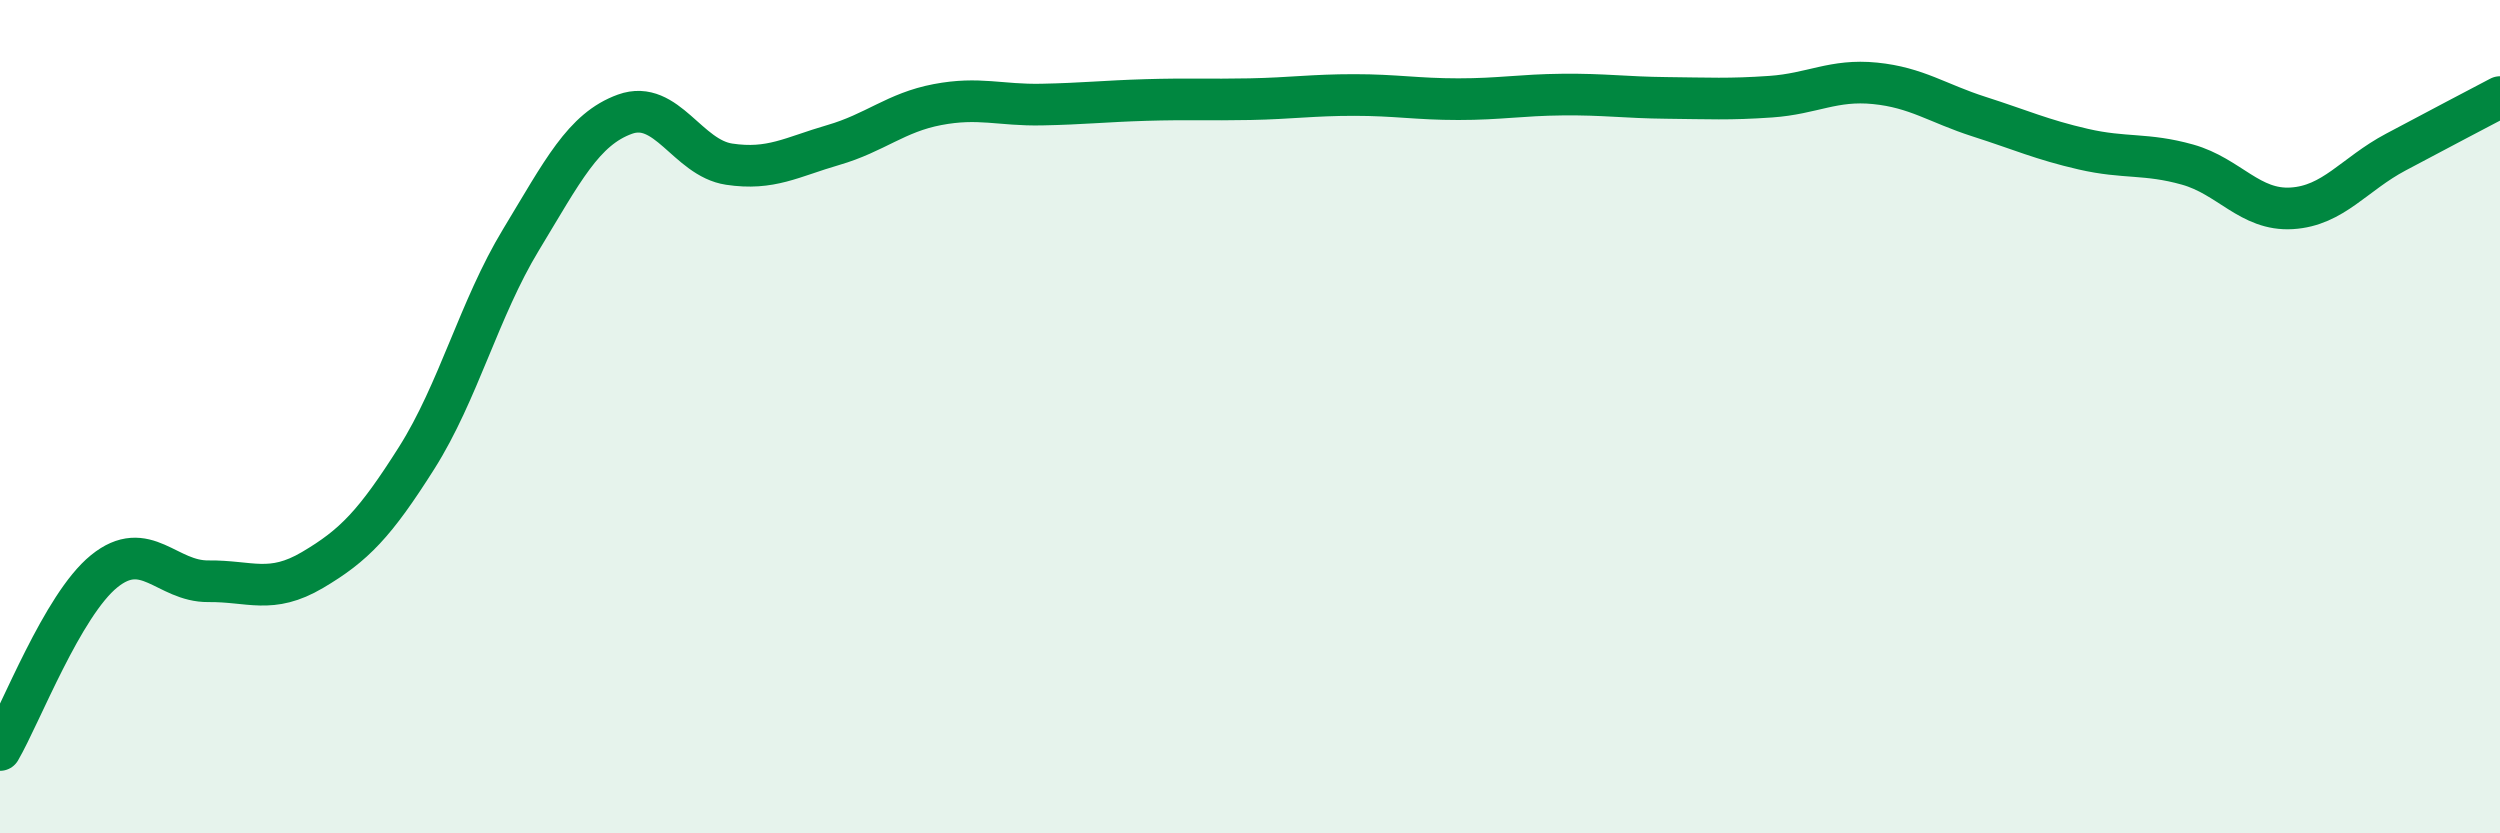
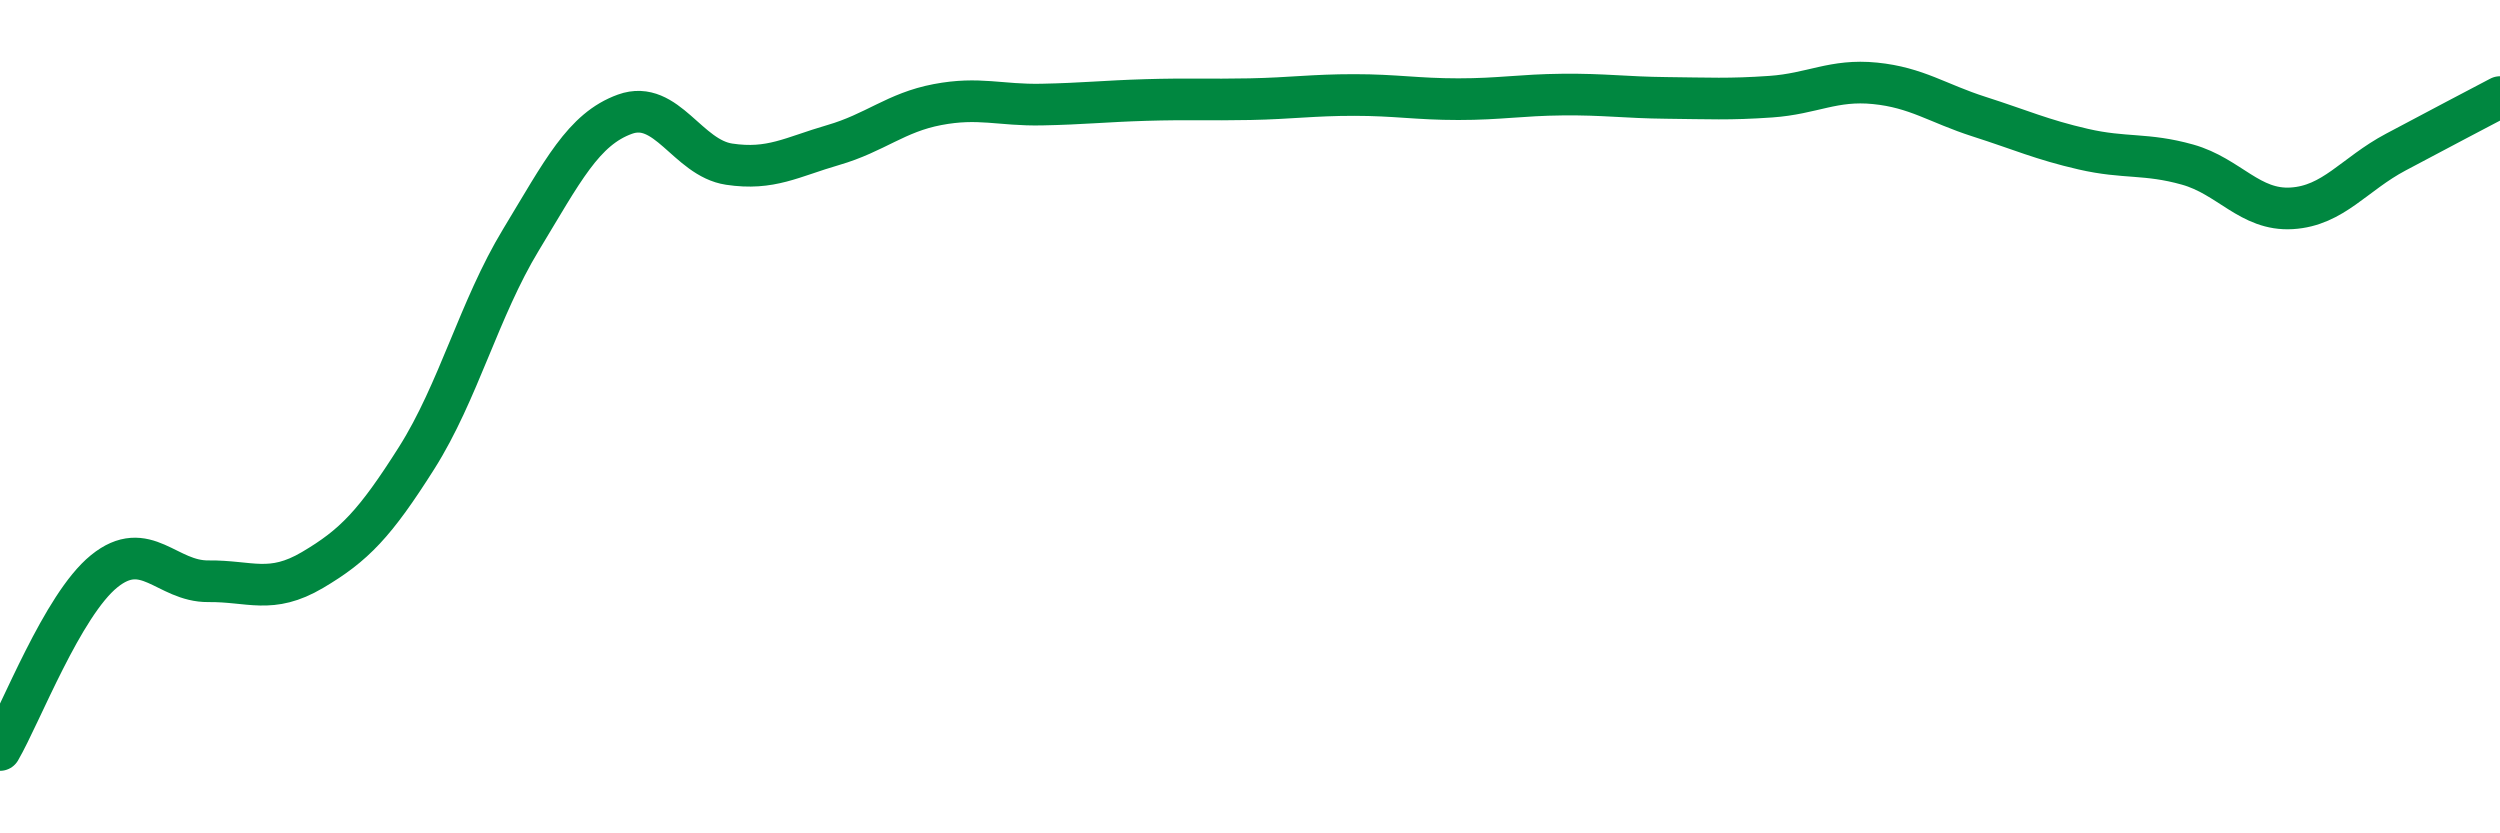
<svg xmlns="http://www.w3.org/2000/svg" width="60" height="20" viewBox="0 0 60 20">
-   <path d="M 0,18 C 0.5,17.14 1.5,14.52 2.5,13.71 C 3.5,12.9 4,13.96 5,13.95 C 6,13.94 6.5,14.27 7.5,13.68 C 8.5,13.09 9,12.57 10,10.99 C 11,9.41 11.5,7.41 12.5,5.76 C 13.5,4.11 14,3.1 15,2.74 C 16,2.38 16.5,3.79 17.5,3.94 C 18.5,4.09 19,3.77 20,3.48 C 21,3.19 21.5,2.7 22.5,2.51 C 23.5,2.32 24,2.53 25,2.51 C 26,2.49 26.5,2.43 27.5,2.4 C 28.5,2.37 29,2.4 30,2.38 C 31,2.36 31.5,2.28 32.5,2.28 C 33.5,2.28 34,2.38 35,2.38 C 36,2.38 36.5,2.28 37.5,2.27 C 38.5,2.26 39,2.34 40,2.35 C 41,2.36 41.5,2.39 42.5,2.32 C 43.5,2.25 44,1.9 45,2 C 46,2.1 46.5,2.48 47.5,2.8 C 48.5,3.12 49,3.35 50,3.58 C 51,3.81 51.5,3.67 52.5,3.95 C 53.5,4.23 54,5.06 55,5 C 56,4.94 56.5,4.18 57.5,3.65 C 58.5,3.12 59.5,2.59 60,2.33L60 20L0 20Z" fill="#008740" opacity="0.1" stroke-linecap="round" stroke-linejoin="round" />
  <path d="M 0,18 C 0.5,17.14 1.5,14.52 2.5,13.71 C 3.5,12.9 4,13.96 5,13.95 C 6,13.94 6.5,14.27 7.5,13.68 C 8.5,13.09 9,12.57 10,10.99 C 11,9.41 11.5,7.41 12.5,5.76 C 13.5,4.11 14,3.1 15,2.74 C 16,2.38 16.5,3.79 17.5,3.94 C 18.5,4.09 19,3.77 20,3.48 C 21,3.19 21.5,2.7 22.5,2.51 C 23.5,2.32 24,2.53 25,2.51 C 26,2.49 26.5,2.43 27.5,2.4 C 28.5,2.37 29,2.4 30,2.38 C 31,2.36 31.5,2.28 32.5,2.28 C 33.5,2.28 34,2.38 35,2.38 C 36,2.38 36.5,2.28 37.5,2.27 C 38.5,2.26 39,2.34 40,2.35 C 41,2.36 41.5,2.39 42.5,2.32 C 43.5,2.25 44,1.9 45,2 C 46,2.1 46.5,2.48 47.5,2.8 C 48.5,3.12 49,3.35 50,3.58 C 51,3.81 51.5,3.67 52.5,3.95 C 53.5,4.23 54,5.06 55,5 C 56,4.94 56.5,4.18 57.5,3.65 C 58.5,3.12 59.5,2.59 60,2.33" stroke="#008740" stroke-width="1" fill="none" stroke-linecap="round" stroke-linejoin="round" />
</svg>